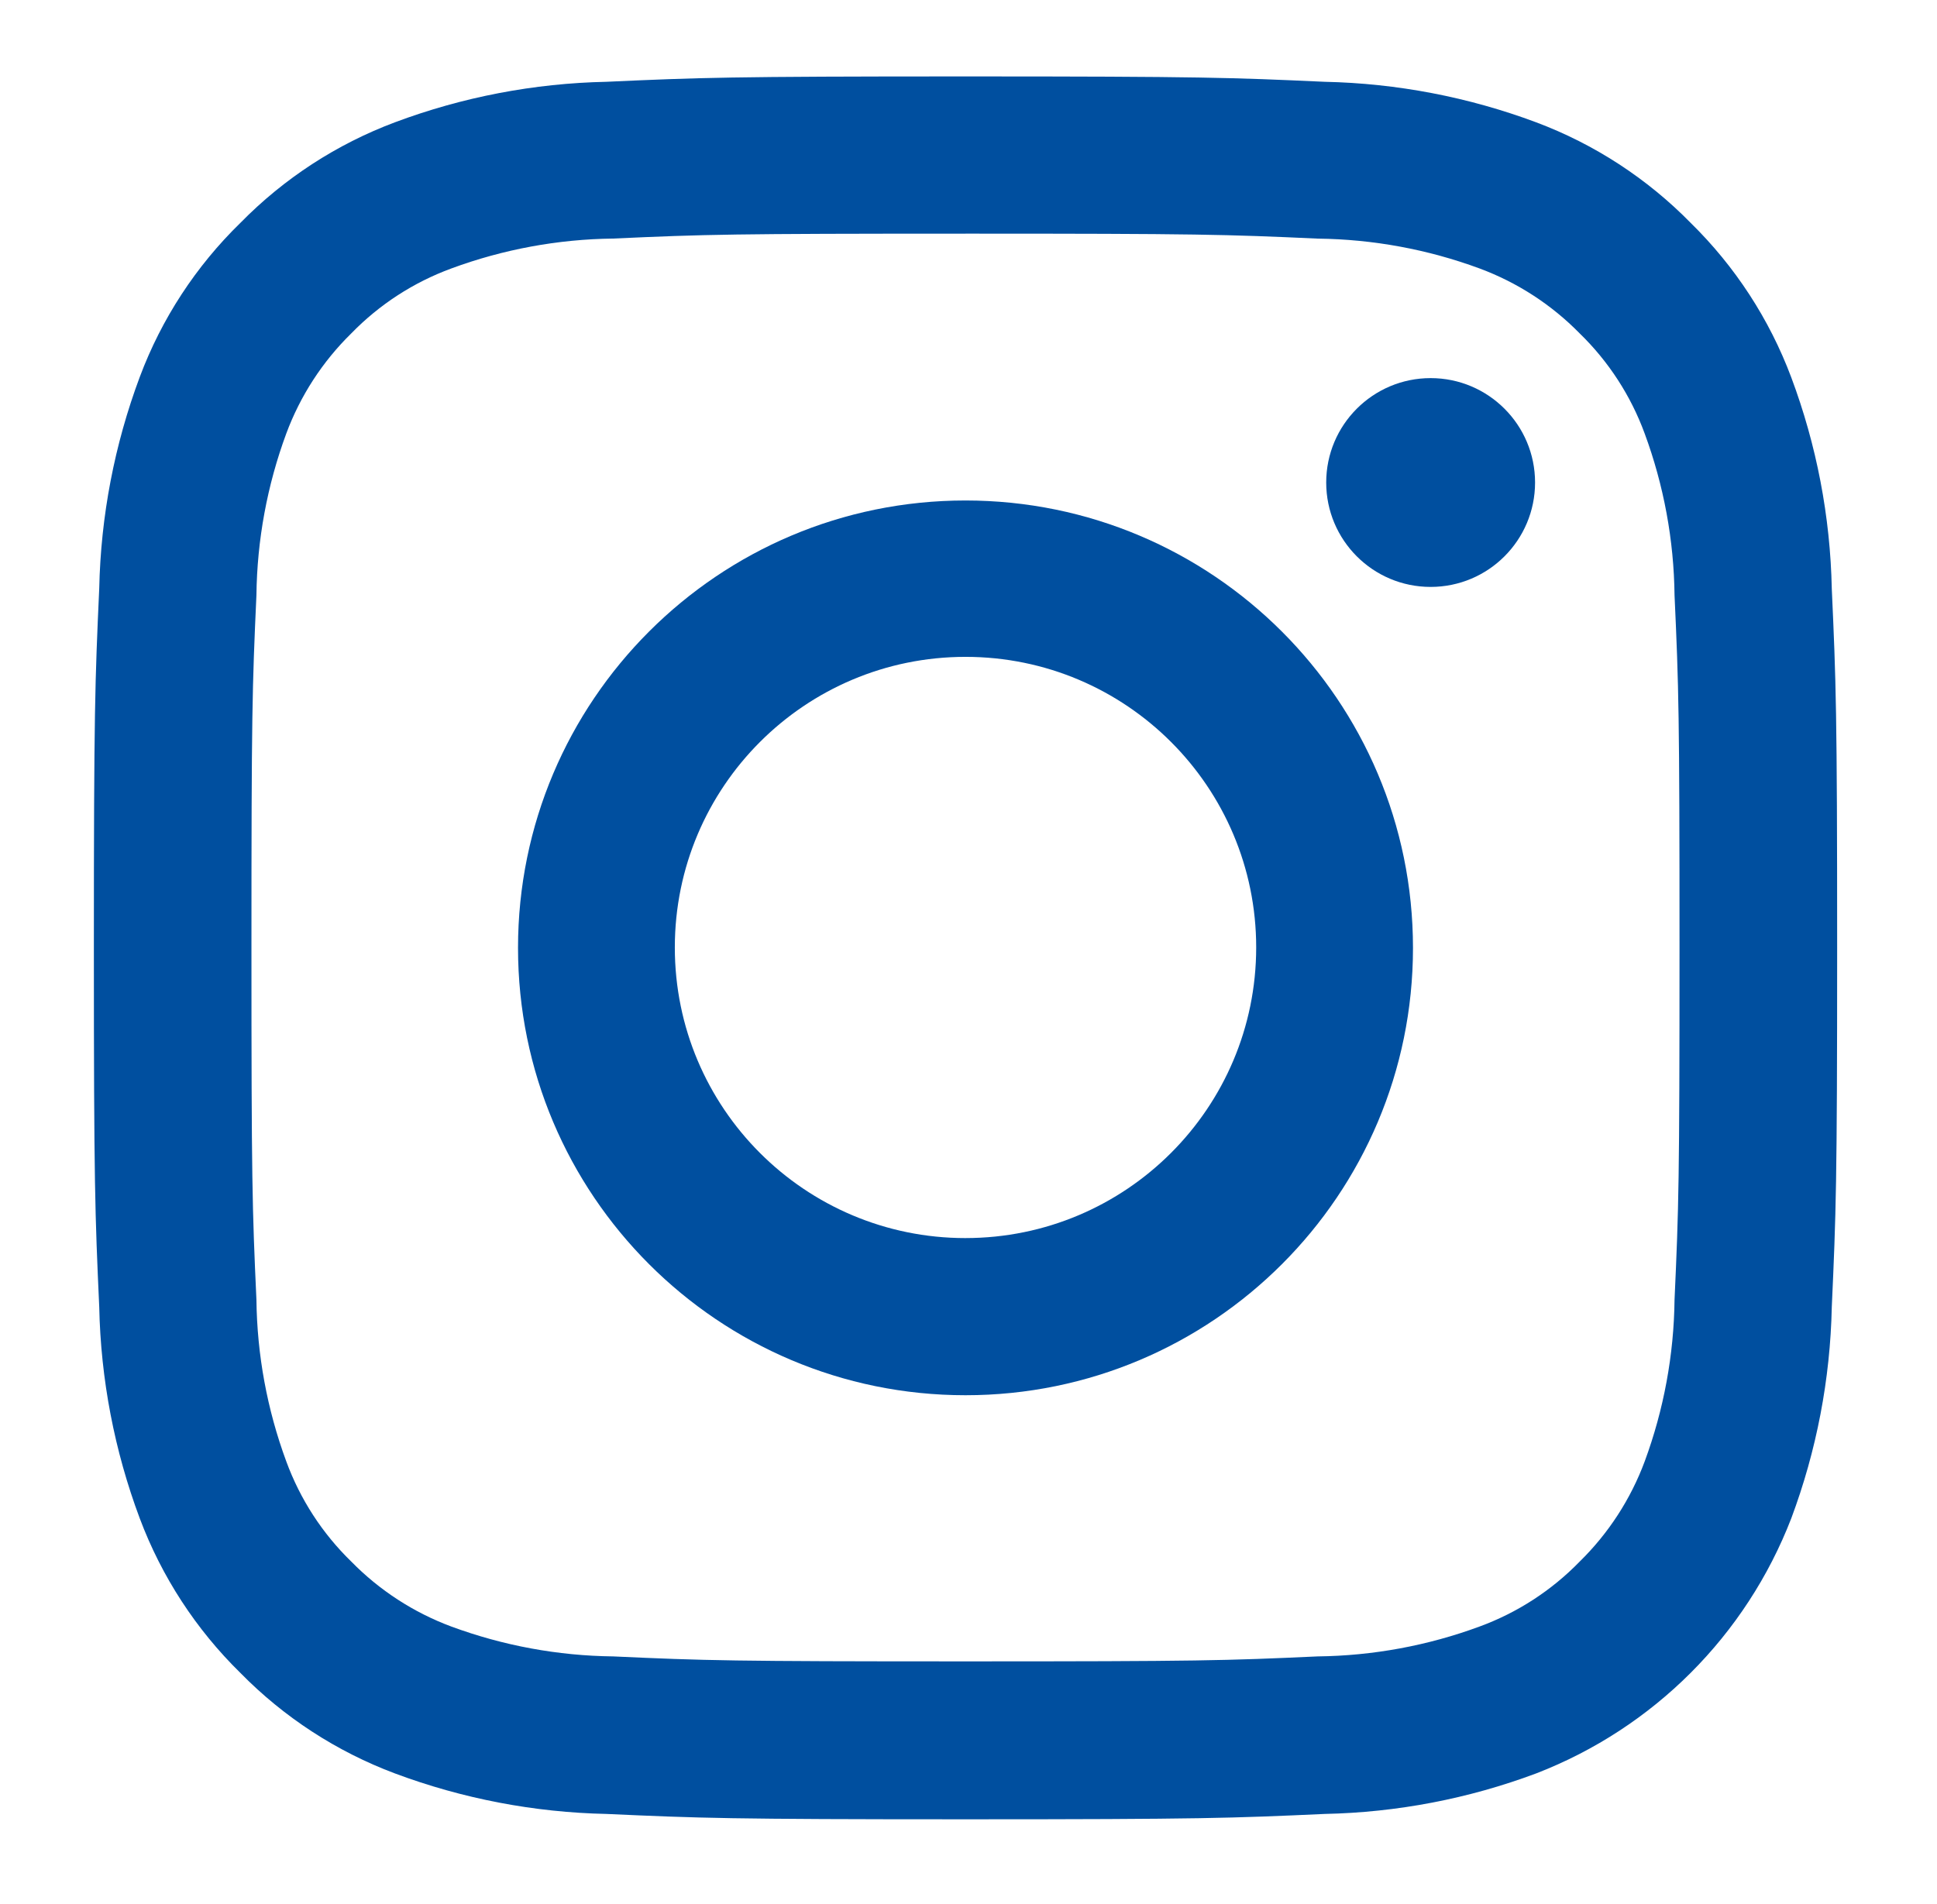
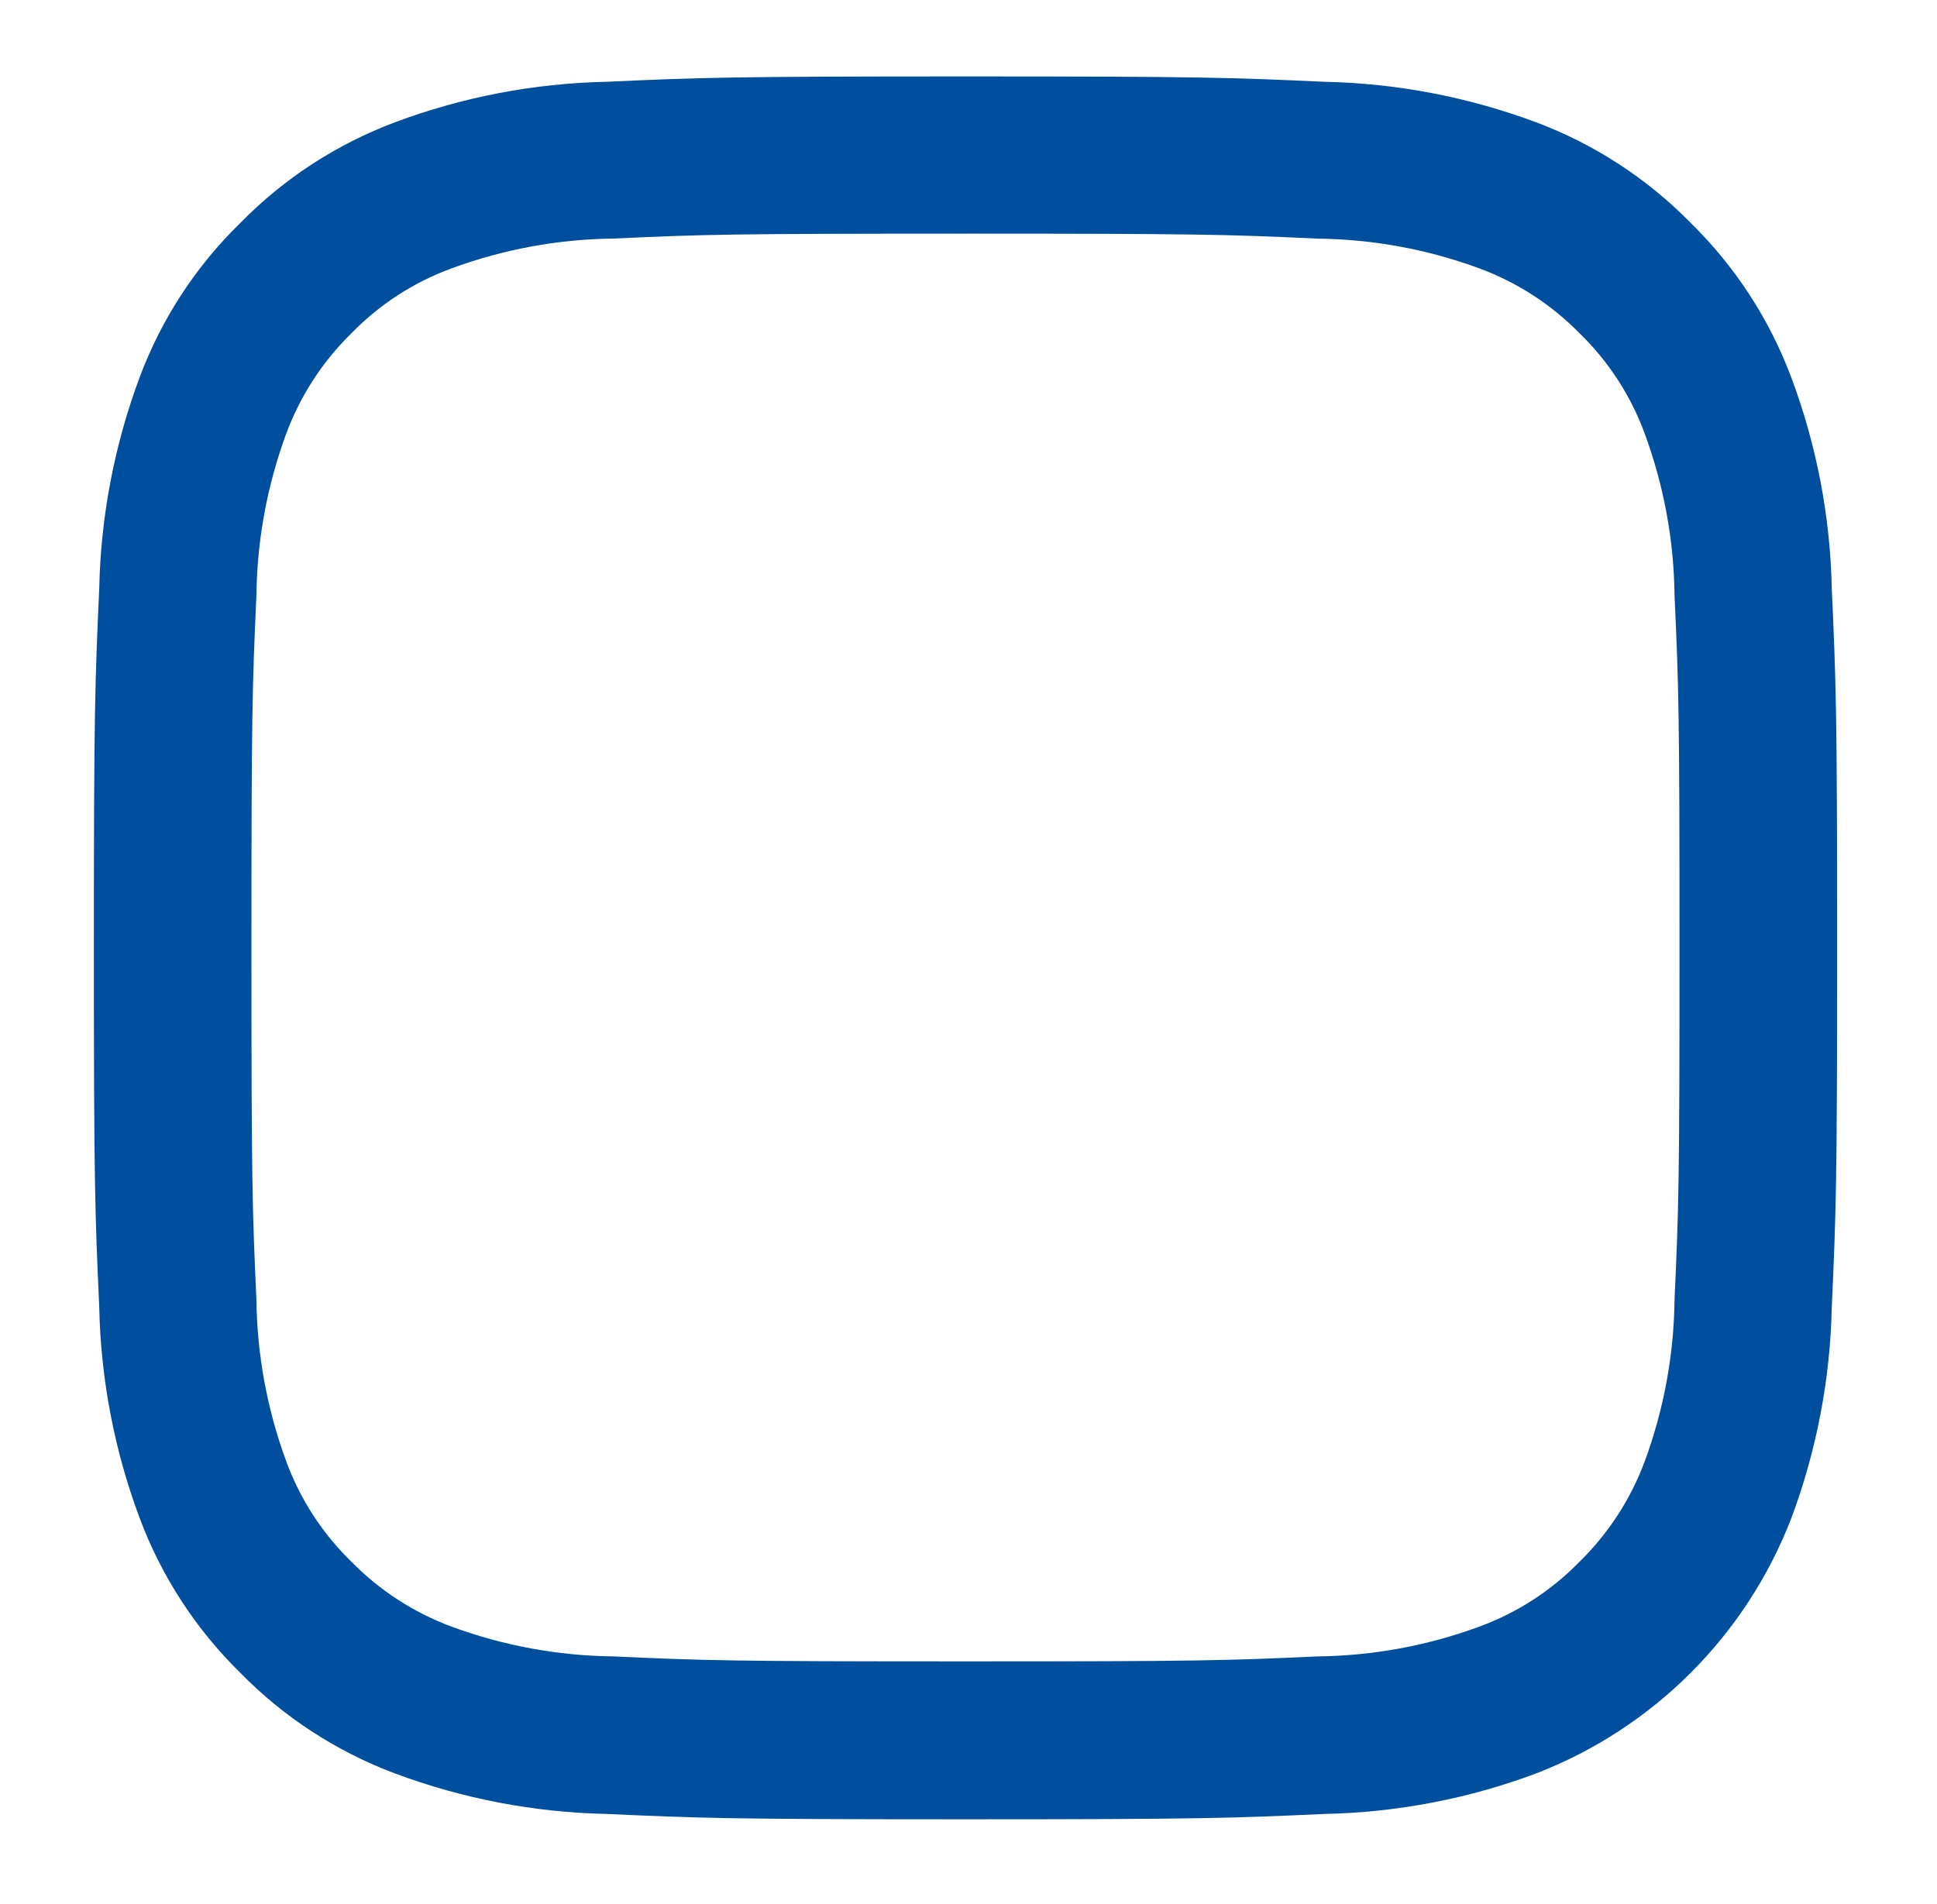
<svg xmlns="http://www.w3.org/2000/svg" id="Ebene_1" baseProfile="tiny" version="1.2" viewBox="0 0 199.379 196.027">
  <defs>
    <style>
      .st0 {
        fill: #004f9f;
      }
    </style>
  </defs>
  <g id="instagram_logo">
    <path id="Pfad_215" class="st0" d="M99.384,24.055c23.935,0,26.756.079,36.259.512,5.685.065,11.317,1.104,16.651,3.072,3.886,1.443,7.405,3.726,10.306,6.686,2.977,2.893,5.264,6.419,6.692,10.316,1.968,5.334,3.007,10.966,3.072,16.651.433,9.447.512,12.281.512,36.259s-.079,26.756-.512,36.259c-.065,5.685-1.104,11.317-3.072,16.651-1.444,3.889-3.729,7.41-6.692,10.313-2.893,2.977-6.419,5.264-10.316,6.692-5.334,1.968-10.966,3.007-16.651,3.072-9.447.433-12.281.512-36.259.512s-26.809-.079-36.259-.512c-5.685-.065-11.317-1.104-16.651-3.072-3.886-1.445-7.405-3.73-10.306-6.692-2.977-2.893-5.264-6.419-6.692-10.316-1.968-5.334-3.007-10.966-3.072-16.651-.433-9.447-.512-12.281-.512-36.259s.079-26.756.512-36.259c.065-5.685,1.104-11.317,3.072-16.651,1.444-3.889,3.729-7.41,6.692-10.313,2.893-2.977,6.419-5.264,10.316-6.692,5.334-1.968,10.966-3.007,16.651-3.072,9.447-.433,12.271-.505,36.259-.505M99.384,7.869c-24.368,0-27.417.119-36.966.552-7.441.153-14.802,1.563-21.771,4.172-5.995,2.248-11.424,5.783-15.905,10.356-4.577,4.458-8.112,9.872-10.352,15.855-2.607,6.974-4.018,14.338-4.175,21.781-.433,9.566-.552,12.635-.552,37.006s.119,27.417.552,36.966c.153,7.441,1.563,14.802,4.172,21.771,2.247,5.994,5.781,11.423,10.352,15.905,4.483,4.572,9.913,8.105,15.908,10.352,6.971,2.605,14.331,4.015,21.771,4.172,9.579.433,12.638.552,36.966.552s27.417-.119,36.966-.552c7.441-.153,14.802-1.563,21.771-4.172,12.062-4.661,21.596-14.196,26.257-26.257,2.605-6.971,4.015-14.331,4.172-21.771.433-9.579.552-12.638.552-36.966s-.119-27.417-.552-36.966c-.153-7.441-1.563-14.802-4.172-21.771-2.247-5.994-5.781-11.423-10.352-15.905-4.481-4.572-9.91-8.107-15.905-10.356-6.971-2.604-14.331-4.015-21.771-4.172-9.566-.433-12.598-.552-36.966-.552Z" />
-     <path id="Pfad_216" class="st0" d="M99.381,51.528c-25.438,0-46.06,20.622-46.06,46.06s20.622,46.06,46.06,46.06,46.06-20.622,46.06-46.06h0c-.005-25.436-20.624-46.055-46.06-46.06ZM99.381,127.469c-16.525,0-29.92-13.396-29.92-29.921s13.396-29.92,29.921-29.92,29.92,13.396,29.92,29.92c-.005,16.522-13.398,29.915-29.921,29.92l-0.0.001Z" />
-     <circle id="Ellipse_12" class="st0" cx="147.258" cy="49.678" r="10.749" />
  </g>
</svg>